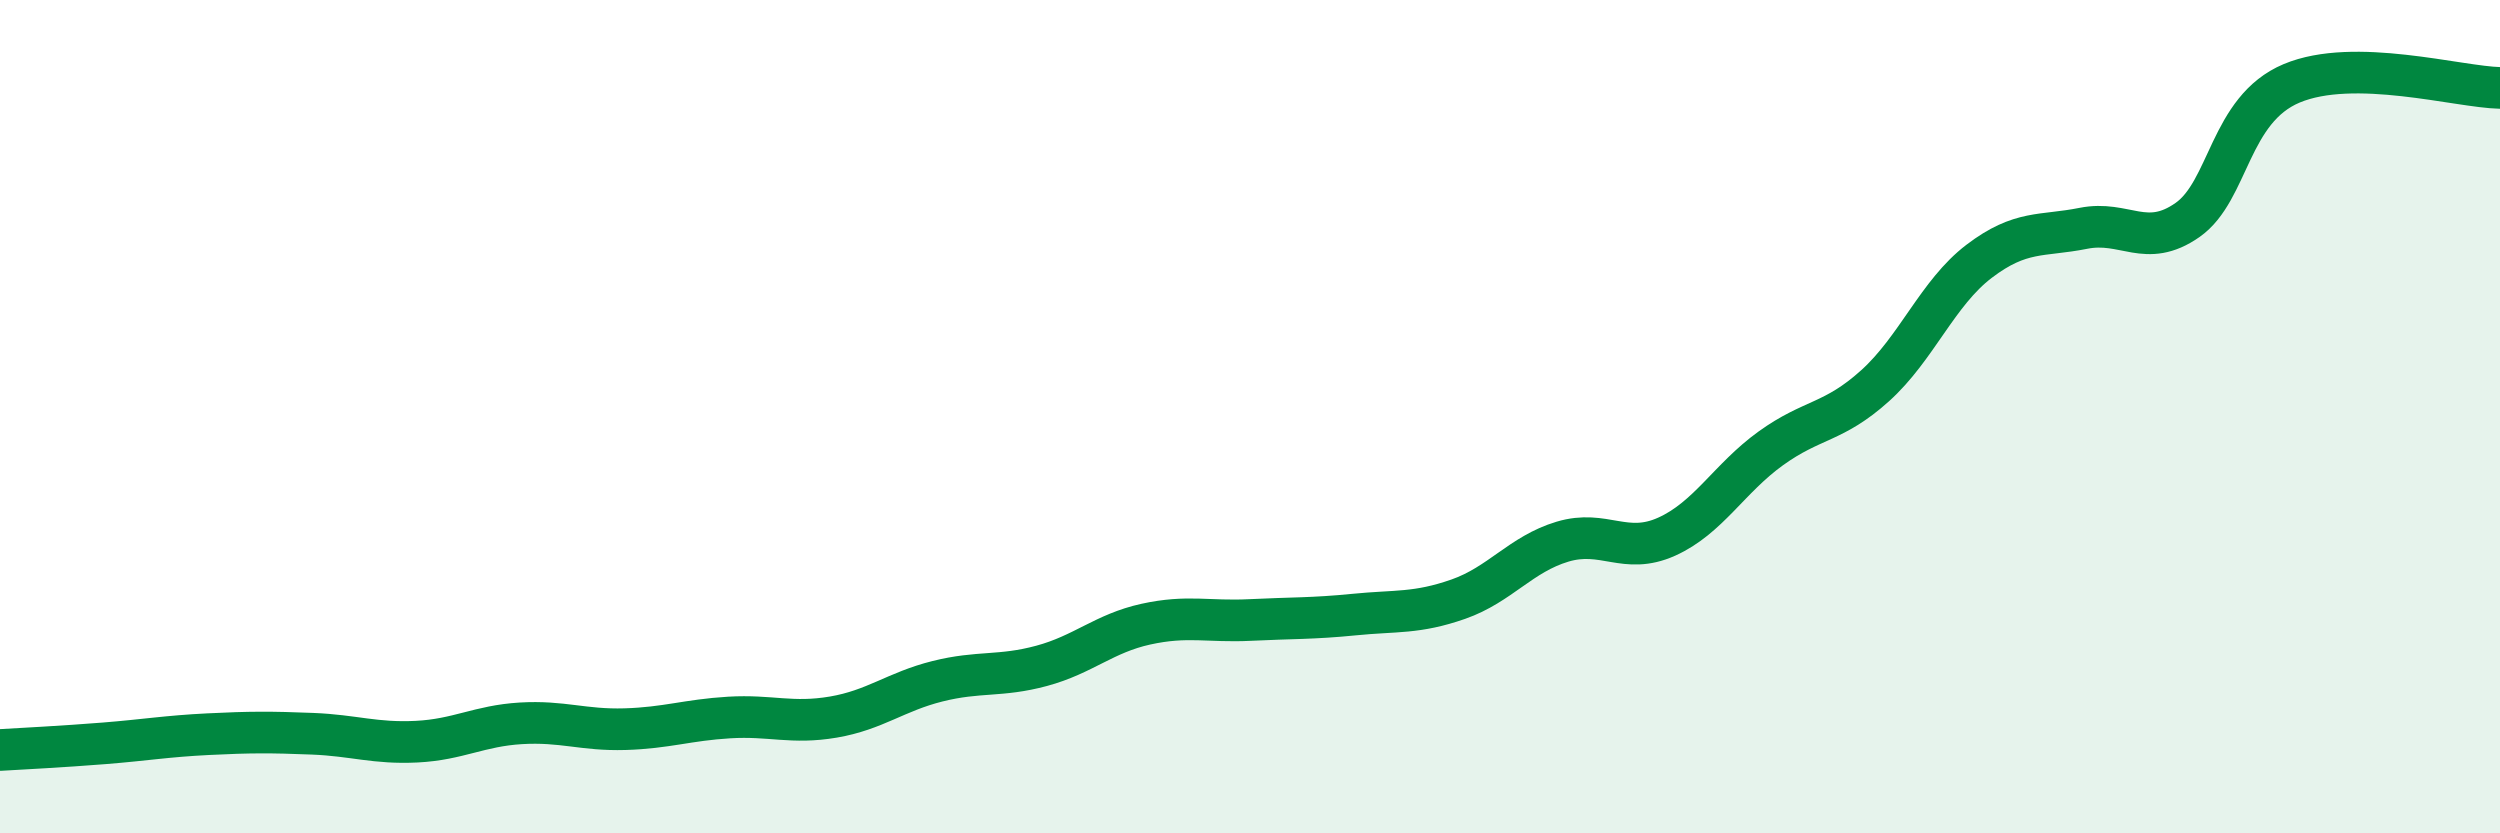
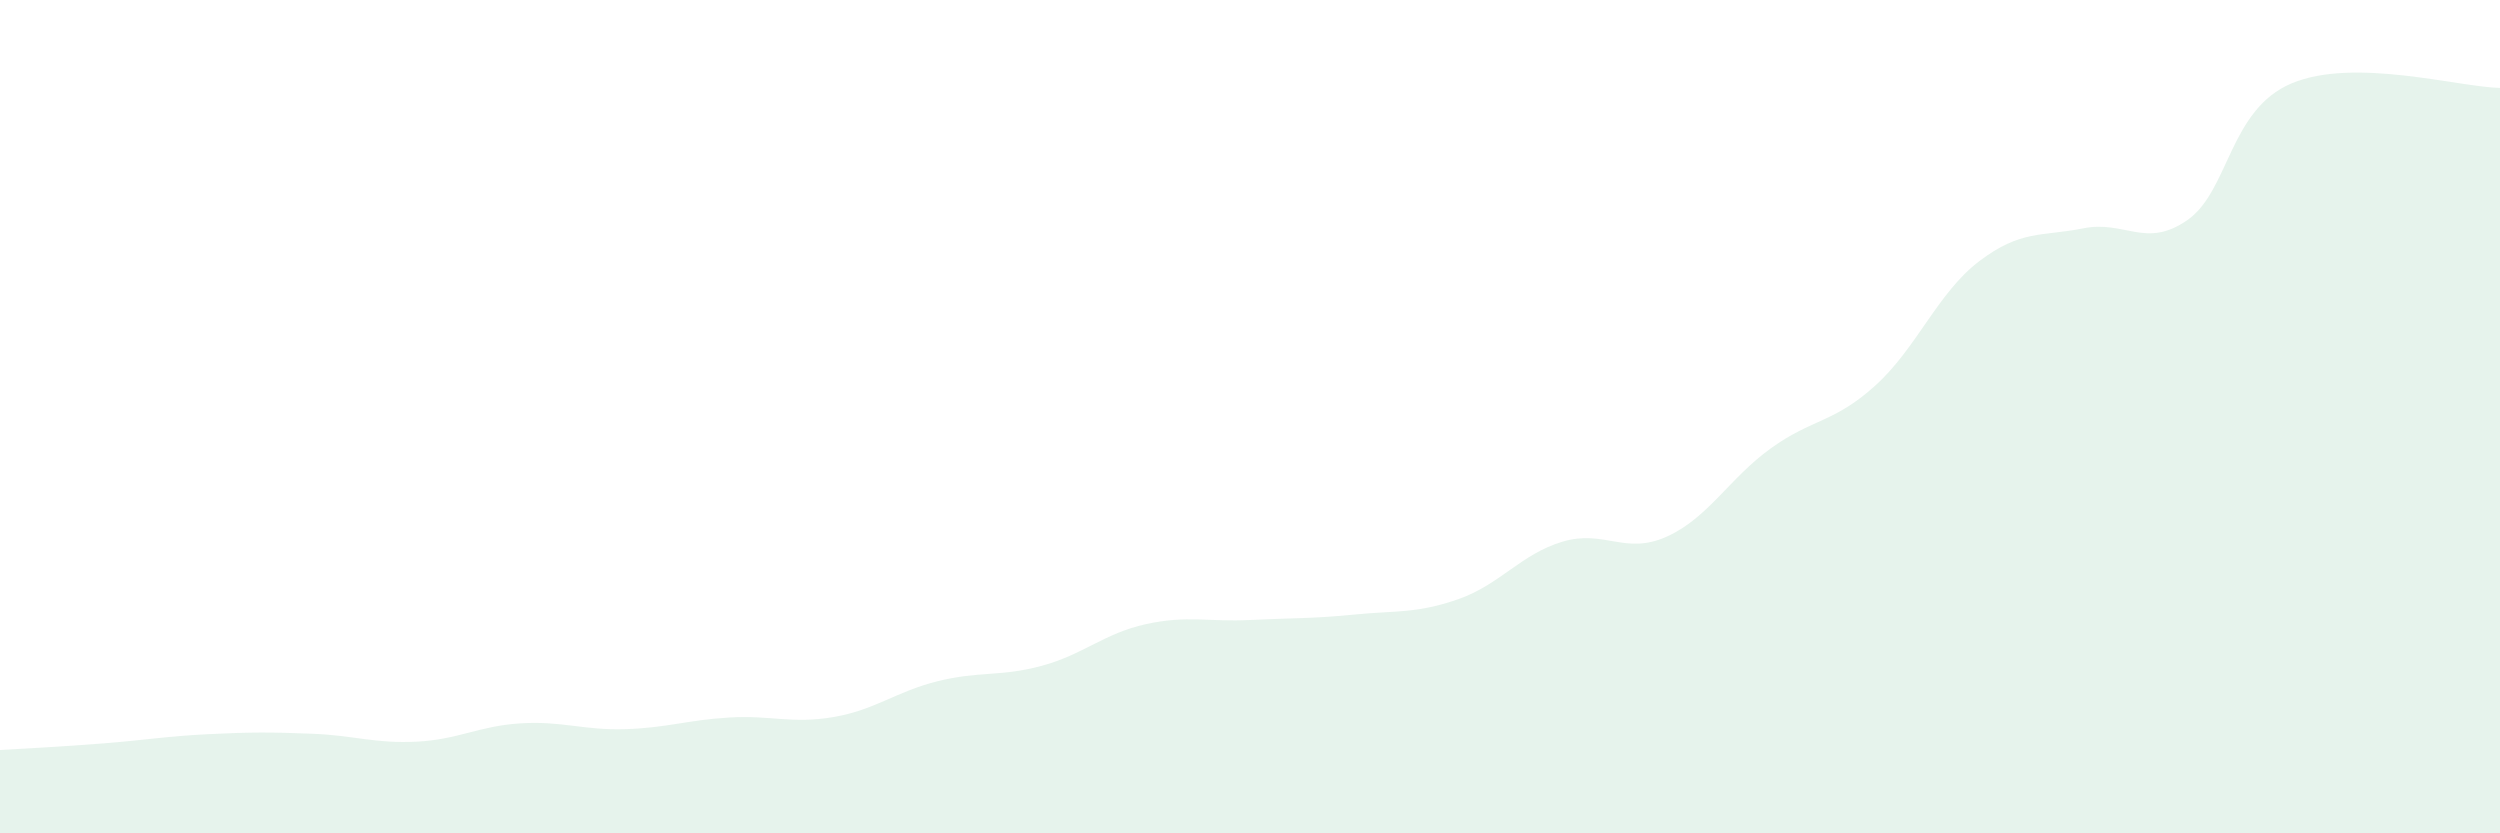
<svg xmlns="http://www.w3.org/2000/svg" width="60" height="20" viewBox="0 0 60 20">
  <path d="M 0,18 C 0.5,17.97 1.5,17.92 2.5,17.84 C 3.5,17.76 4,17.67 5,17.62 C 6,17.57 6.5,17.57 7.5,17.61 C 8.5,17.65 9,17.85 10,17.8 C 11,17.75 11.5,17.42 12.5,17.36 C 13.5,17.3 14,17.53 15,17.5 C 16,17.47 16.5,17.28 17.5,17.22 C 18.5,17.16 19,17.38 20,17.21 C 21,17.04 21.5,16.6 22.5,16.35 C 23.5,16.1 24,16.25 25,15.98 C 26,15.71 26.5,15.2 27.5,14.98 C 28.5,14.76 29,14.93 30,14.88 C 31,14.83 31.5,14.85 32.5,14.75 C 33.5,14.65 34,14.73 35,14.38 C 36,14.03 36.5,13.3 37.5,13 C 38.5,12.7 39,13.33 40,12.88 C 41,12.43 41.5,11.48 42.5,10.76 C 43.5,10.04 44,10.16 45,9.26 C 46,8.36 46.5,7.03 47.5,6.27 C 48.5,5.51 49,5.68 50,5.48 C 51,5.28 51.5,5.98 52.5,5.28 C 53.5,4.58 53.5,2.63 55,2 C 56.5,1.37 59,2.09 60,2.11L60 20L0 20Z" fill="#008740" opacity="0.1" stroke-linecap="round" stroke-linejoin="round" />
-   <path d="M 0,18 C 0.5,17.97 1.5,17.92 2.5,17.84 C 3.5,17.76 4,17.67 5,17.62 C 6,17.57 6.5,17.57 7.5,17.61 C 8.5,17.65 9,17.85 10,17.8 C 11,17.75 11.5,17.42 12.5,17.36 C 13.5,17.3 14,17.53 15,17.5 C 16,17.47 16.5,17.28 17.5,17.22 C 18.5,17.16 19,17.38 20,17.21 C 21,17.04 21.5,16.6 22.5,16.35 C 23.5,16.1 24,16.25 25,15.98 C 26,15.71 26.5,15.2 27.5,14.98 C 28.5,14.76 29,14.93 30,14.88 C 31,14.83 31.5,14.85 32.5,14.75 C 33.5,14.65 34,14.73 35,14.38 C 36,14.03 36.5,13.3 37.5,13 C 38.5,12.7 39,13.33 40,12.88 C 41,12.43 41.5,11.48 42.5,10.76 C 43.5,10.04 44,10.16 45,9.26 C 46,8.36 46.5,7.03 47.5,6.27 C 48.5,5.51 49,5.68 50,5.48 C 51,5.28 51.5,5.98 52.5,5.28 C 53.5,4.58 53.5,2.63 55,2 C 56.5,1.37 59,2.09 60,2.11" stroke="#008740" stroke-width="1" fill="none" stroke-linecap="round" stroke-linejoin="round" />
</svg>